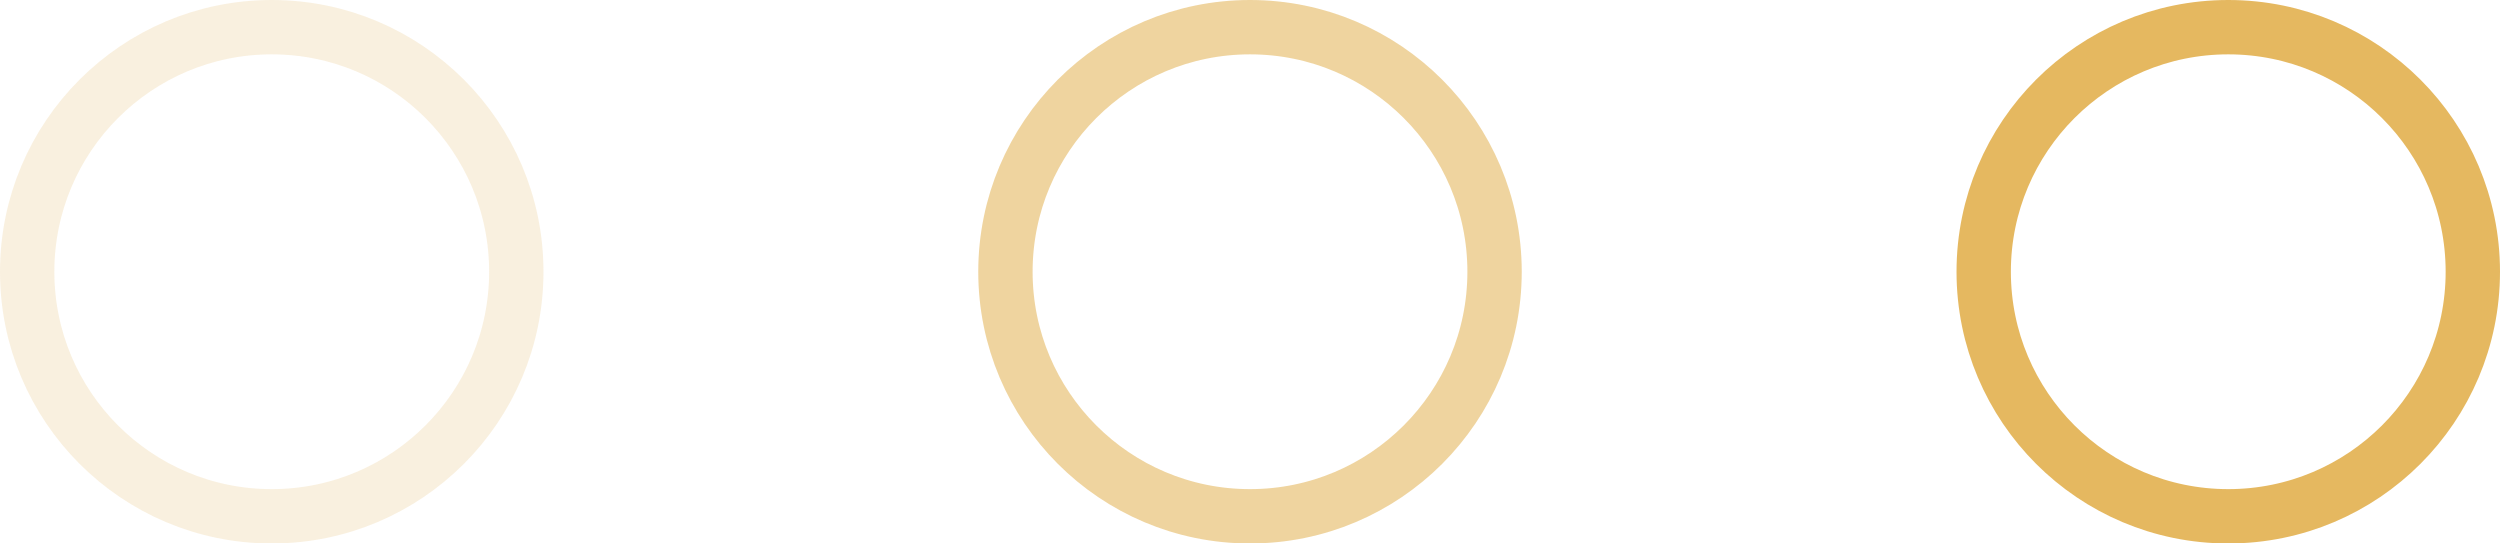
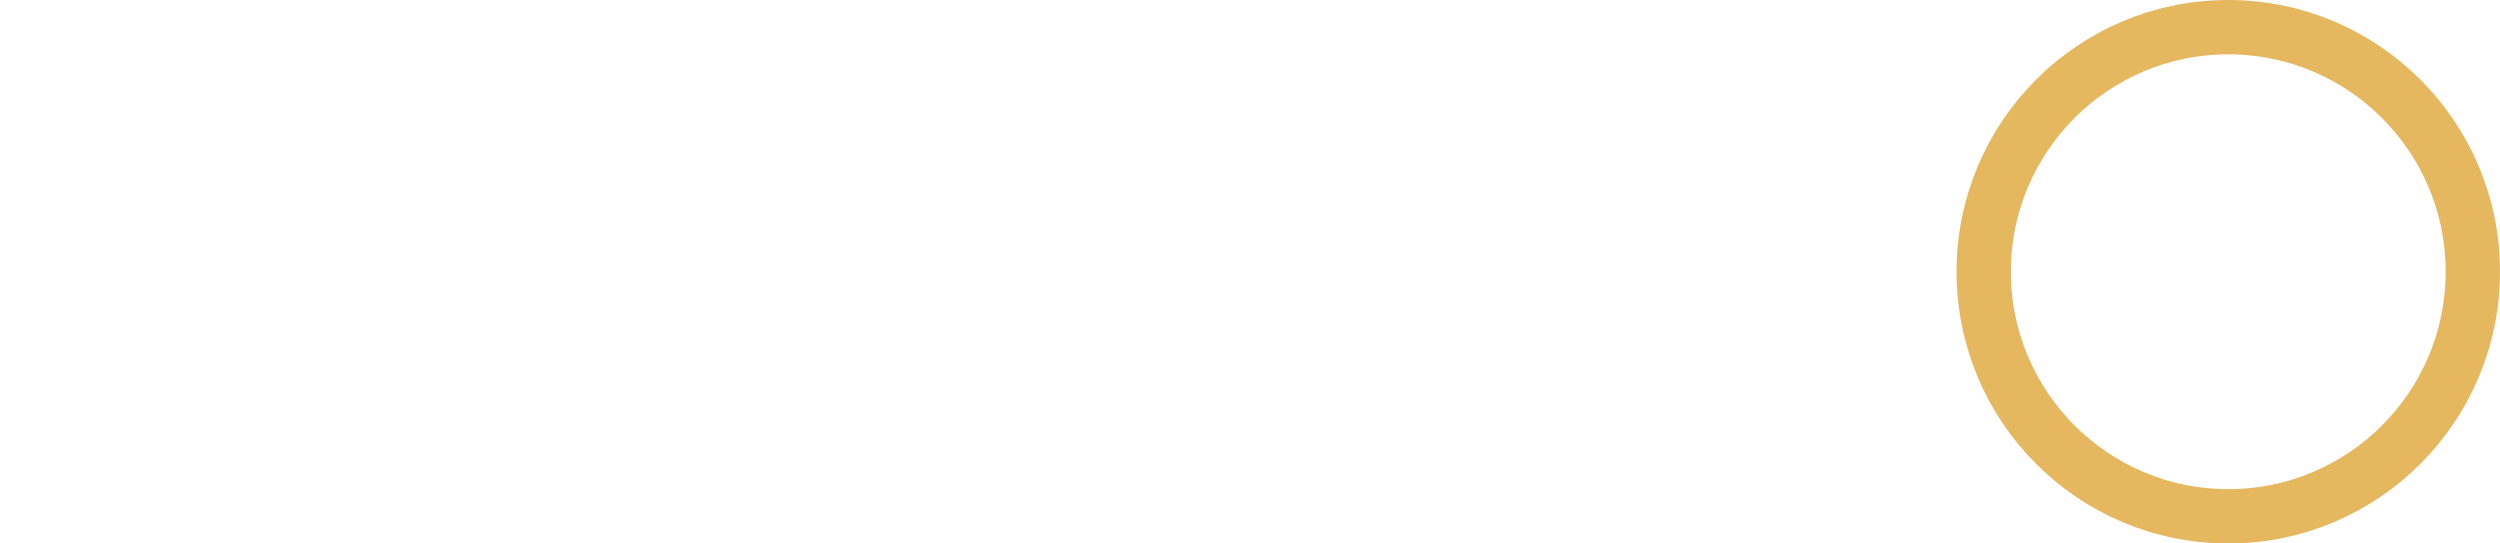
<svg xmlns="http://www.w3.org/2000/svg" width="46" height="10" viewBox="0 0 46 10" fill="none">
  <g clip-path="url(#clip0_129_2)">
    <path d="M41 9.5C43.485 9.5 45.5 7.485 45.5 5C45.5 2.515 43.485 0.5 41 0.5C38.515 0.5 36.5 2.515 36.5 5C36.5 7.485 38.515 9.5 41 9.5Z" stroke="#E5B860" />
-     <path d="M23 9.5C25.485 9.5 27.5 7.485 27.5 5C27.5 2.515 25.485 0.5 23 0.5C20.515 0.5 18.5 2.515 18.5 5C18.5 7.485 20.515 9.5 23 9.5Z" stroke="#E5B860" stroke-opacity="0.6" />
-     <path d="M5 9.5C7.485 9.5 9.5 7.485 9.5 5C9.5 2.515 7.485 0.5 5 0.5C2.515 0.5 0.5 2.515 0.5 5C0.5 7.485 2.515 9.5 5 9.5Z" stroke="#E5B860" stroke-opacity="0.2" />
  </g>
  <defs>
    <clipPath id="clip0_129_2">
      <rect width="46" height="10" fill="white" />
    </clipPath>
  </defs>
</svg>